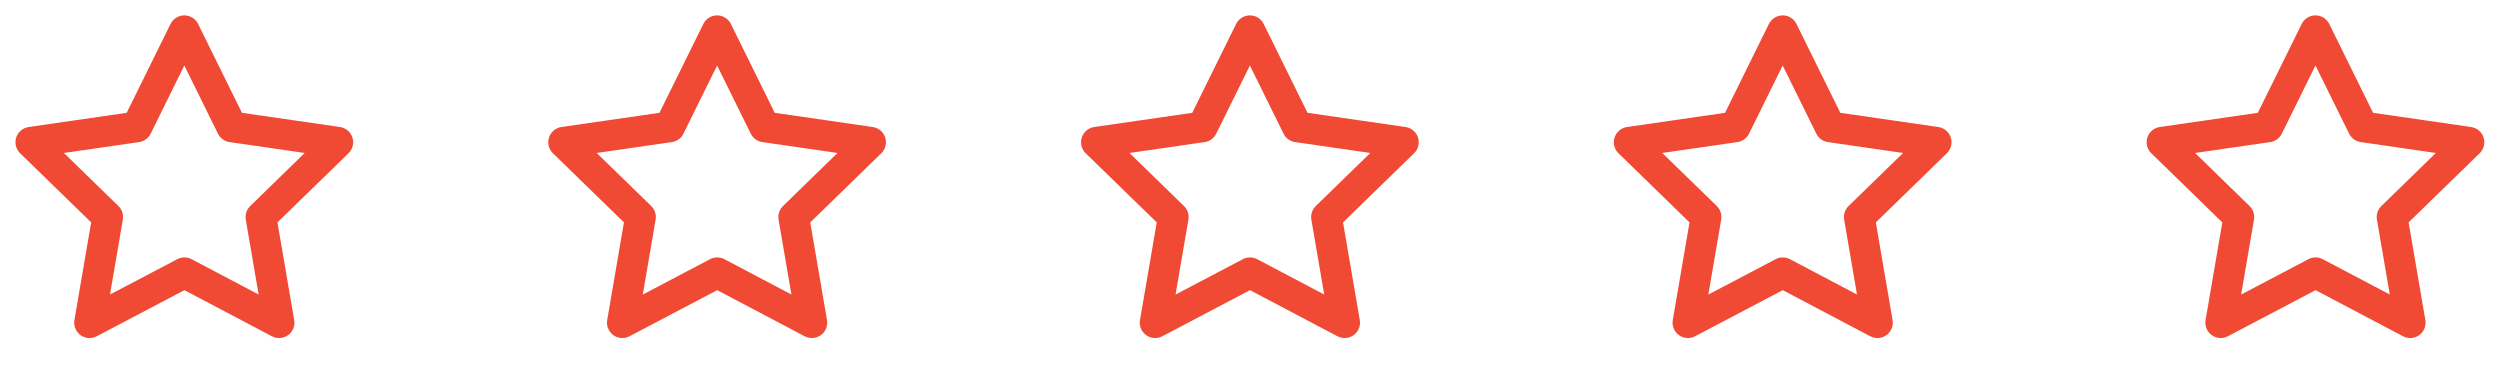
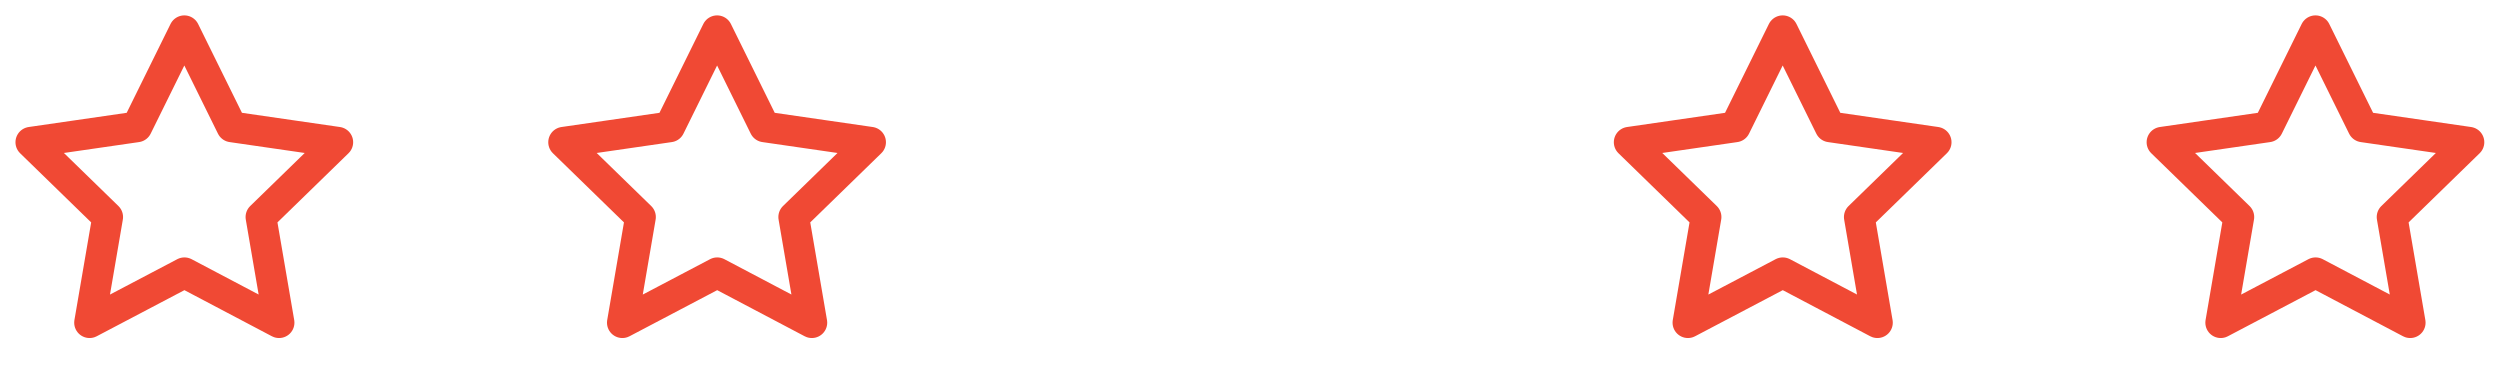
<svg xmlns="http://www.w3.org/2000/svg" width="122" height="18" viewBox="0 0 122 18" fill="none">
  <path d="M9 13.312L4.371 15.746L5.255 10.591L1.505 6.941L6.68 6.191L8.995 1.501L11.309 6.191L16.484 6.941L12.734 10.591L13.618 15.746L9 13.312Z" stroke="#F04934" stroke-width="1.5" stroke-linecap="round" stroke-linejoin="round" />
  <path d="M35 13.312L30.371 15.746L31.255 10.591L27.505 6.941L32.68 6.191L34.995 1.501L37.309 6.191L42.484 6.941L38.734 10.591L39.618 15.746L35 13.312Z" stroke="#F04934" stroke-width="1.5" stroke-linecap="round" stroke-linejoin="round" />
-   <path d="M61 13.312L56.371 15.746L57.255 10.591L53.505 6.941L58.68 6.191L60.995 1.501L63.309 6.191L68.484 6.941L64.734 10.591L65.618 15.746L61 13.312Z" stroke="#F04934" stroke-width="1.5" stroke-linecap="round" stroke-linejoin="round" />
  <path d="M87 13.312L82.371 15.746L83.255 10.591L79.505 6.941L84.68 6.191L86.995 1.501L89.309 6.191L94.484 6.941L90.734 10.591L91.618 15.746L87 13.312Z" stroke="#F04934" stroke-width="1.5" stroke-linecap="round" stroke-linejoin="round" />
  <path d="M113 13.312L108.371 15.746L109.255 10.591L105.505 6.941L110.68 6.191L112.995 1.501L115.309 6.191L120.484 6.941L116.734 10.591L117.618 15.746L113 13.312Z" stroke="#F04934" stroke-width="1.5" stroke-linecap="round" stroke-linejoin="round" />
</svg>